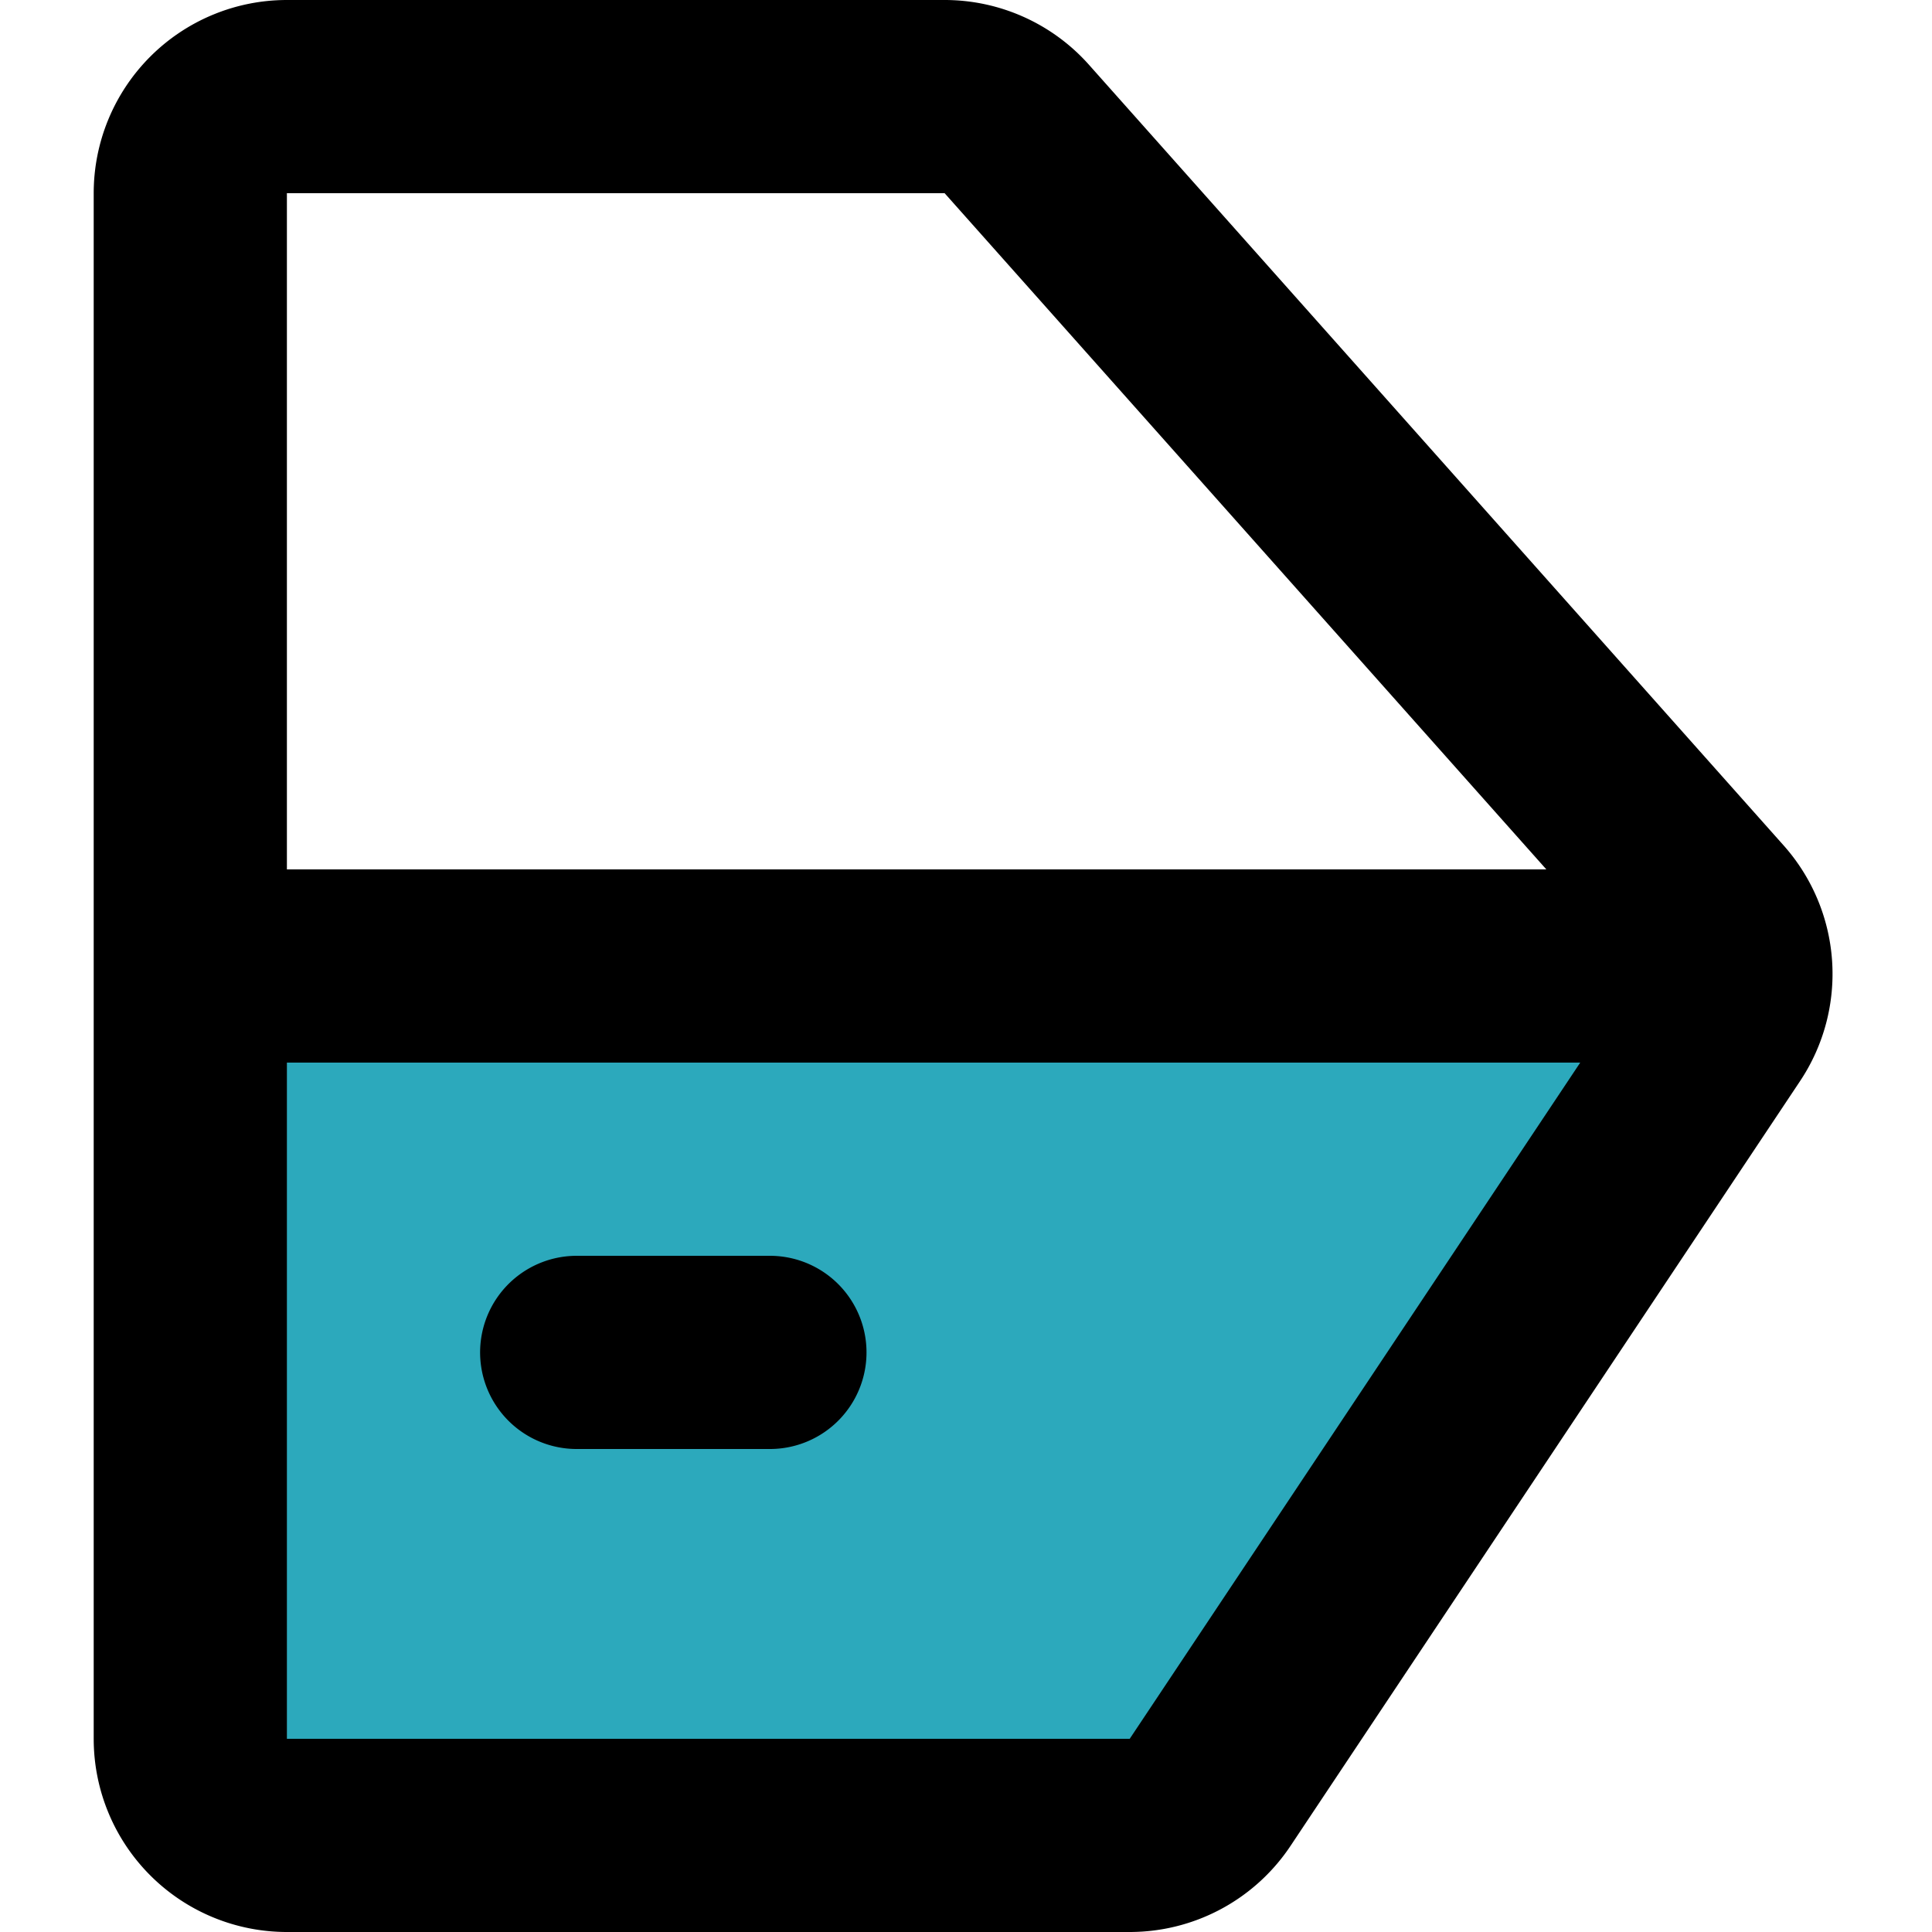
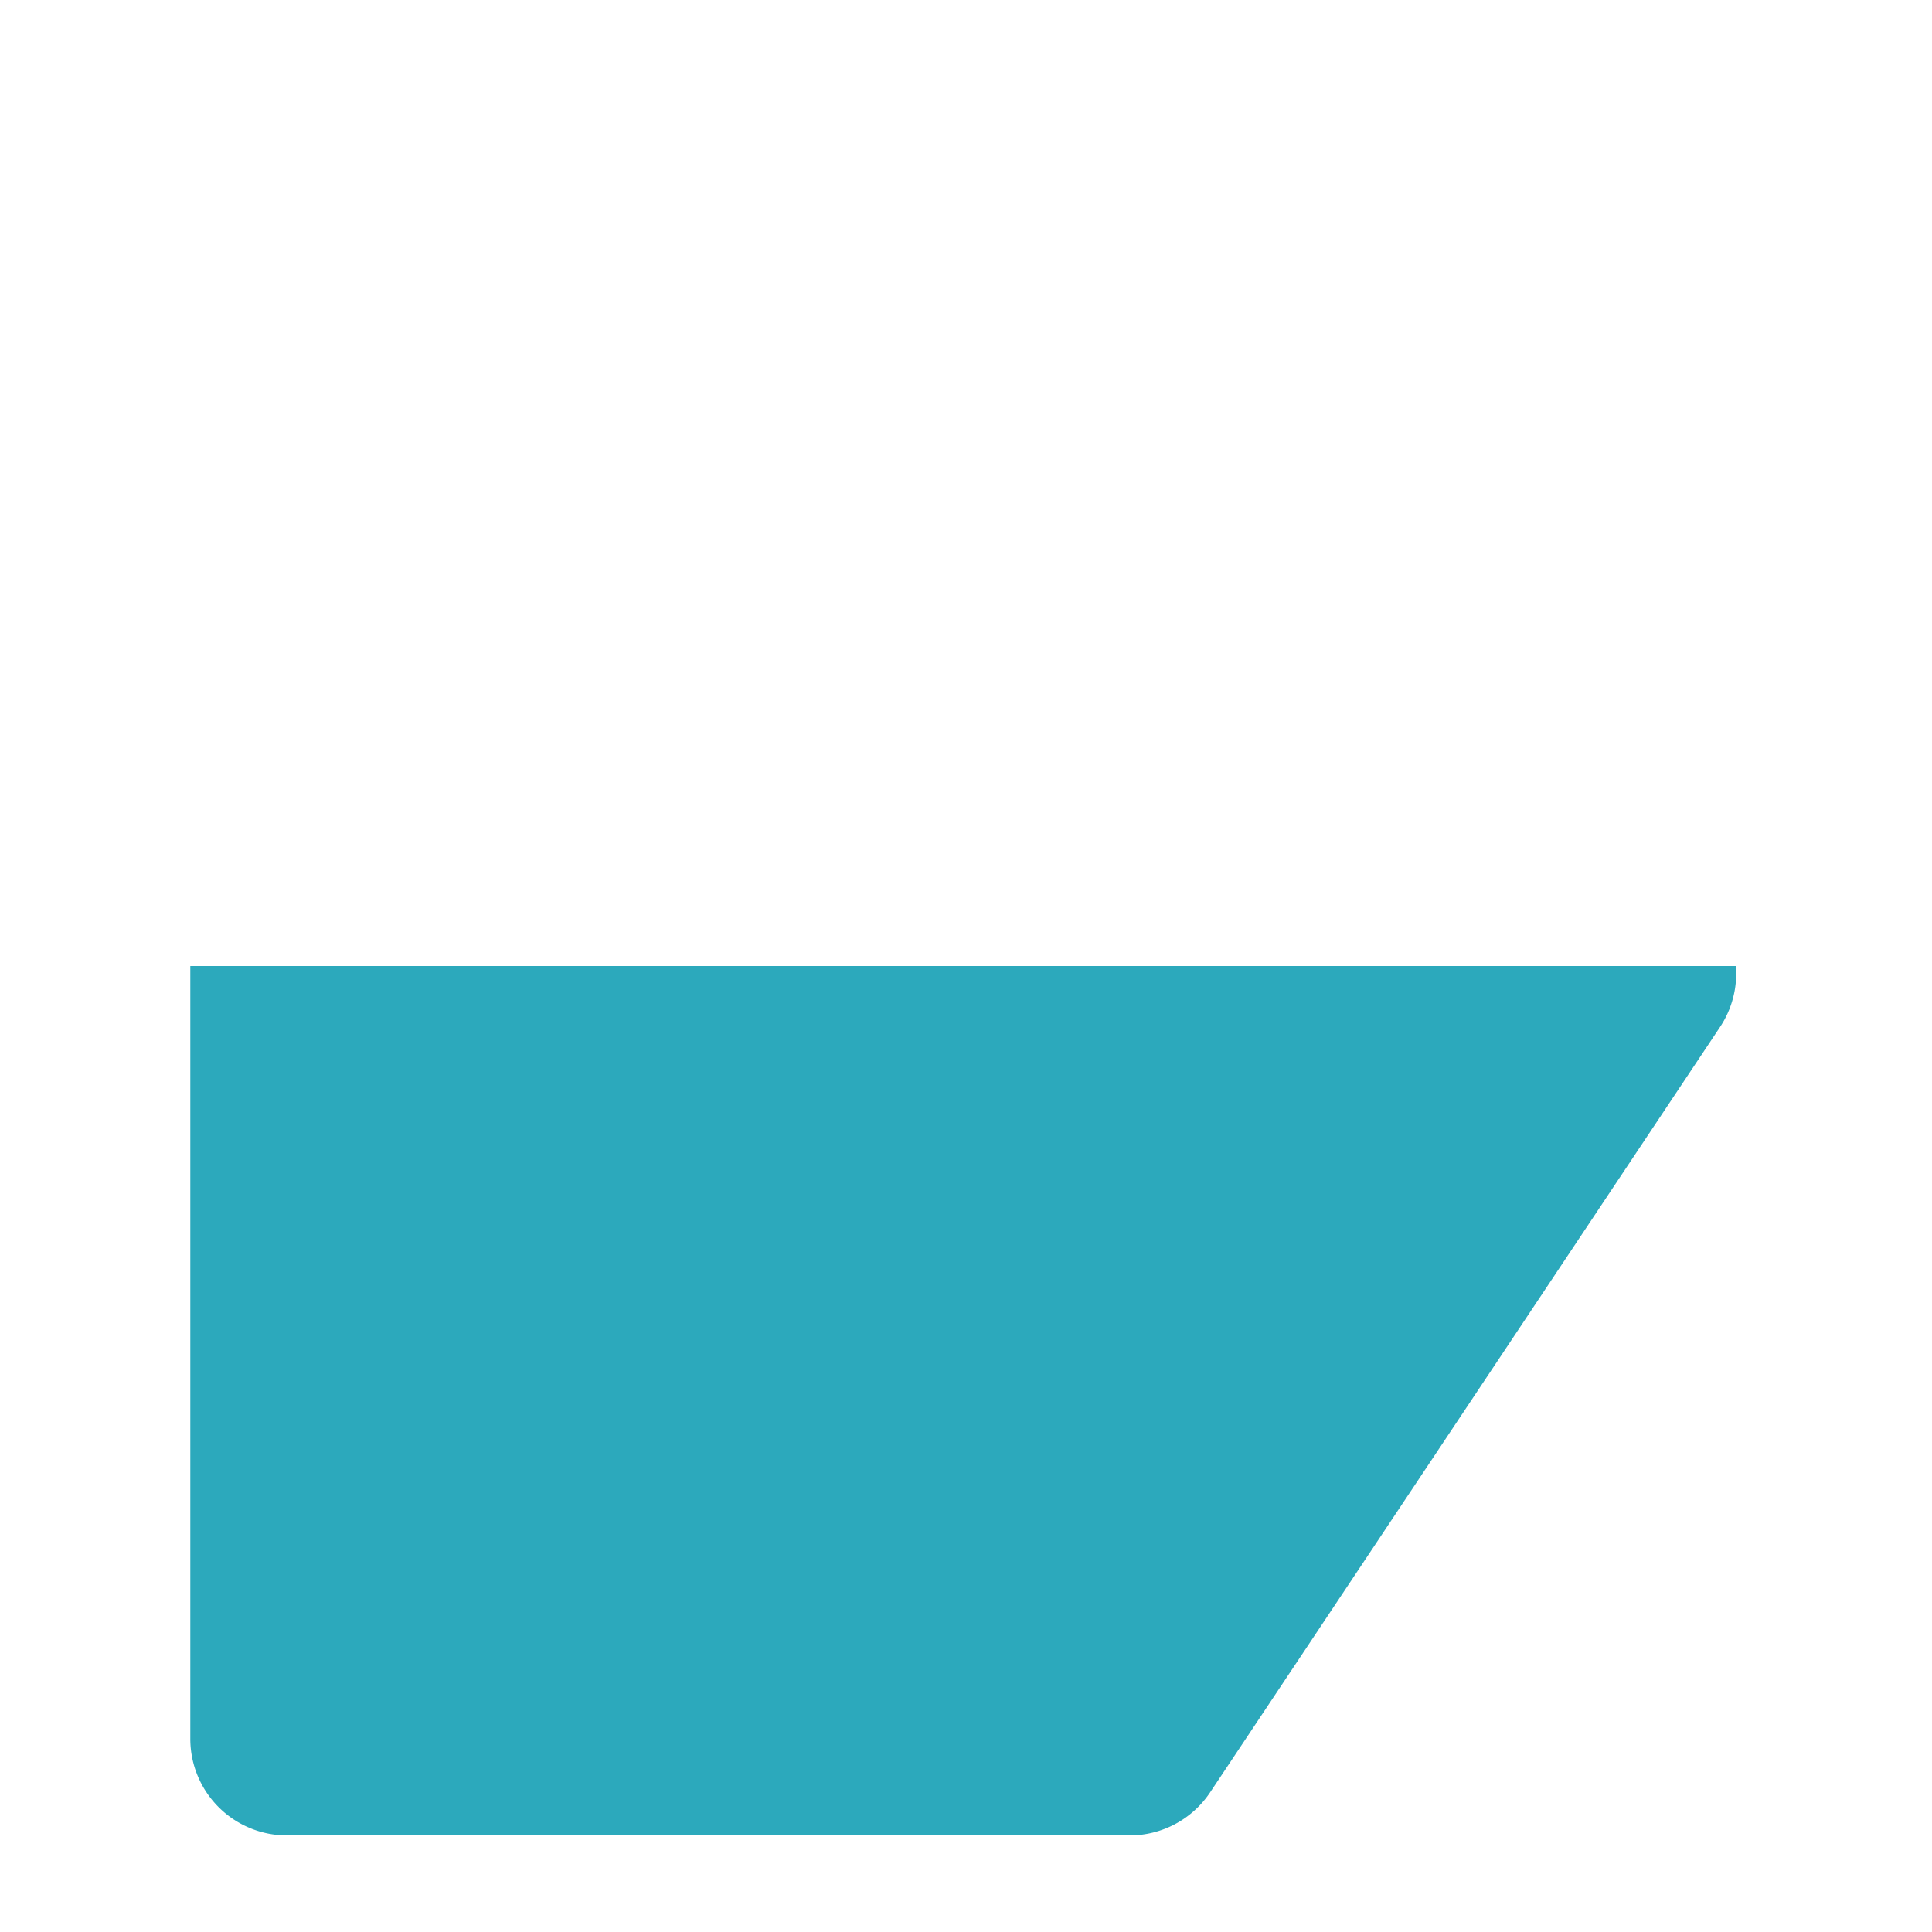
<svg xmlns="http://www.w3.org/2000/svg" width="800px" height="800px" viewBox="-0.97 0 20 20">
  <g id="car-door-left-3" transform="translate(-3 -2)">
    <path id="secondary" fill="#2ca9bc" d="M4,12v8a1,1,0,0,0,1,1h8.72a1,1,0,0,0,.84-.45l5.27-7.91A1,1,0,0,0,20,12Z" />
-     <path id="primary" d="M8,16h2M4,12H19.88m-5.32,8.55,5.27-7.91a1,1,0,0,0-.08-1.22L12.56,3.34A1,1,0,0,0,11.81,3H5A1,1,0,0,0,4,4V20a1,1,0,0,0,1,1h8.72a1,1,0,0,0,.84-.45Z" fill="none" stroke="#000000" stroke-linecap="round" stroke-linejoin="round" stroke-width="2" />
  </g>
</svg>